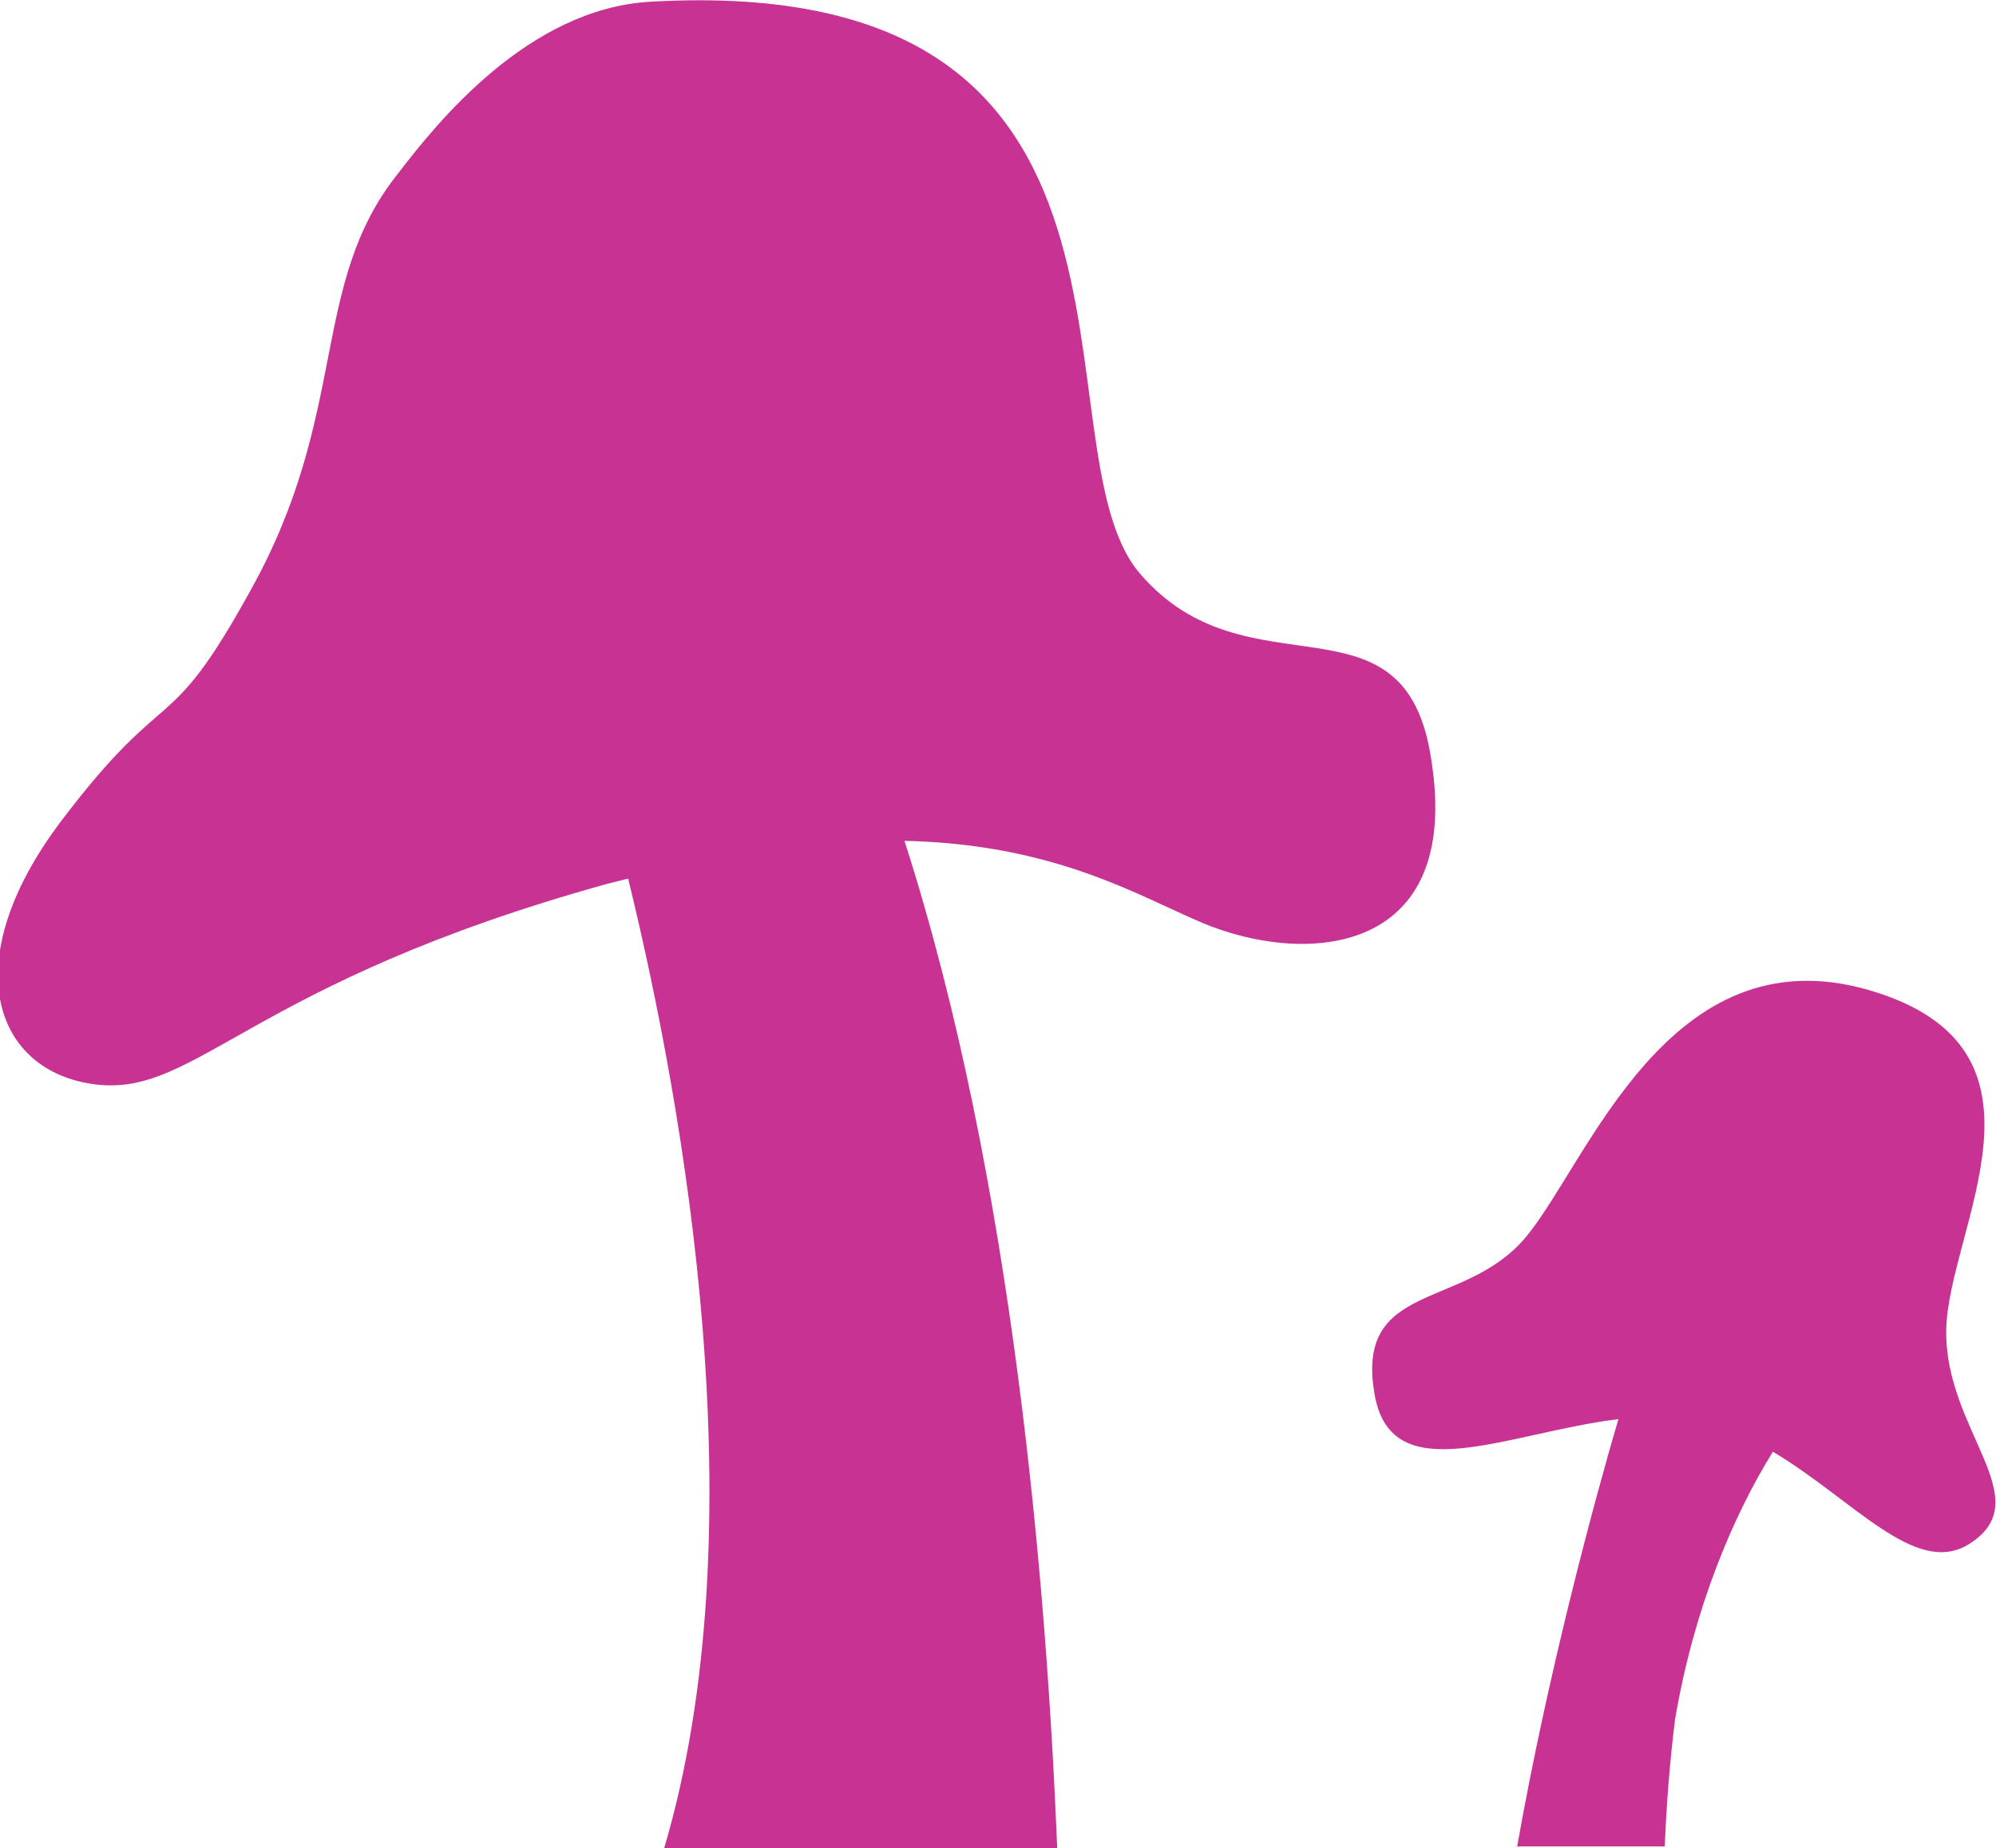
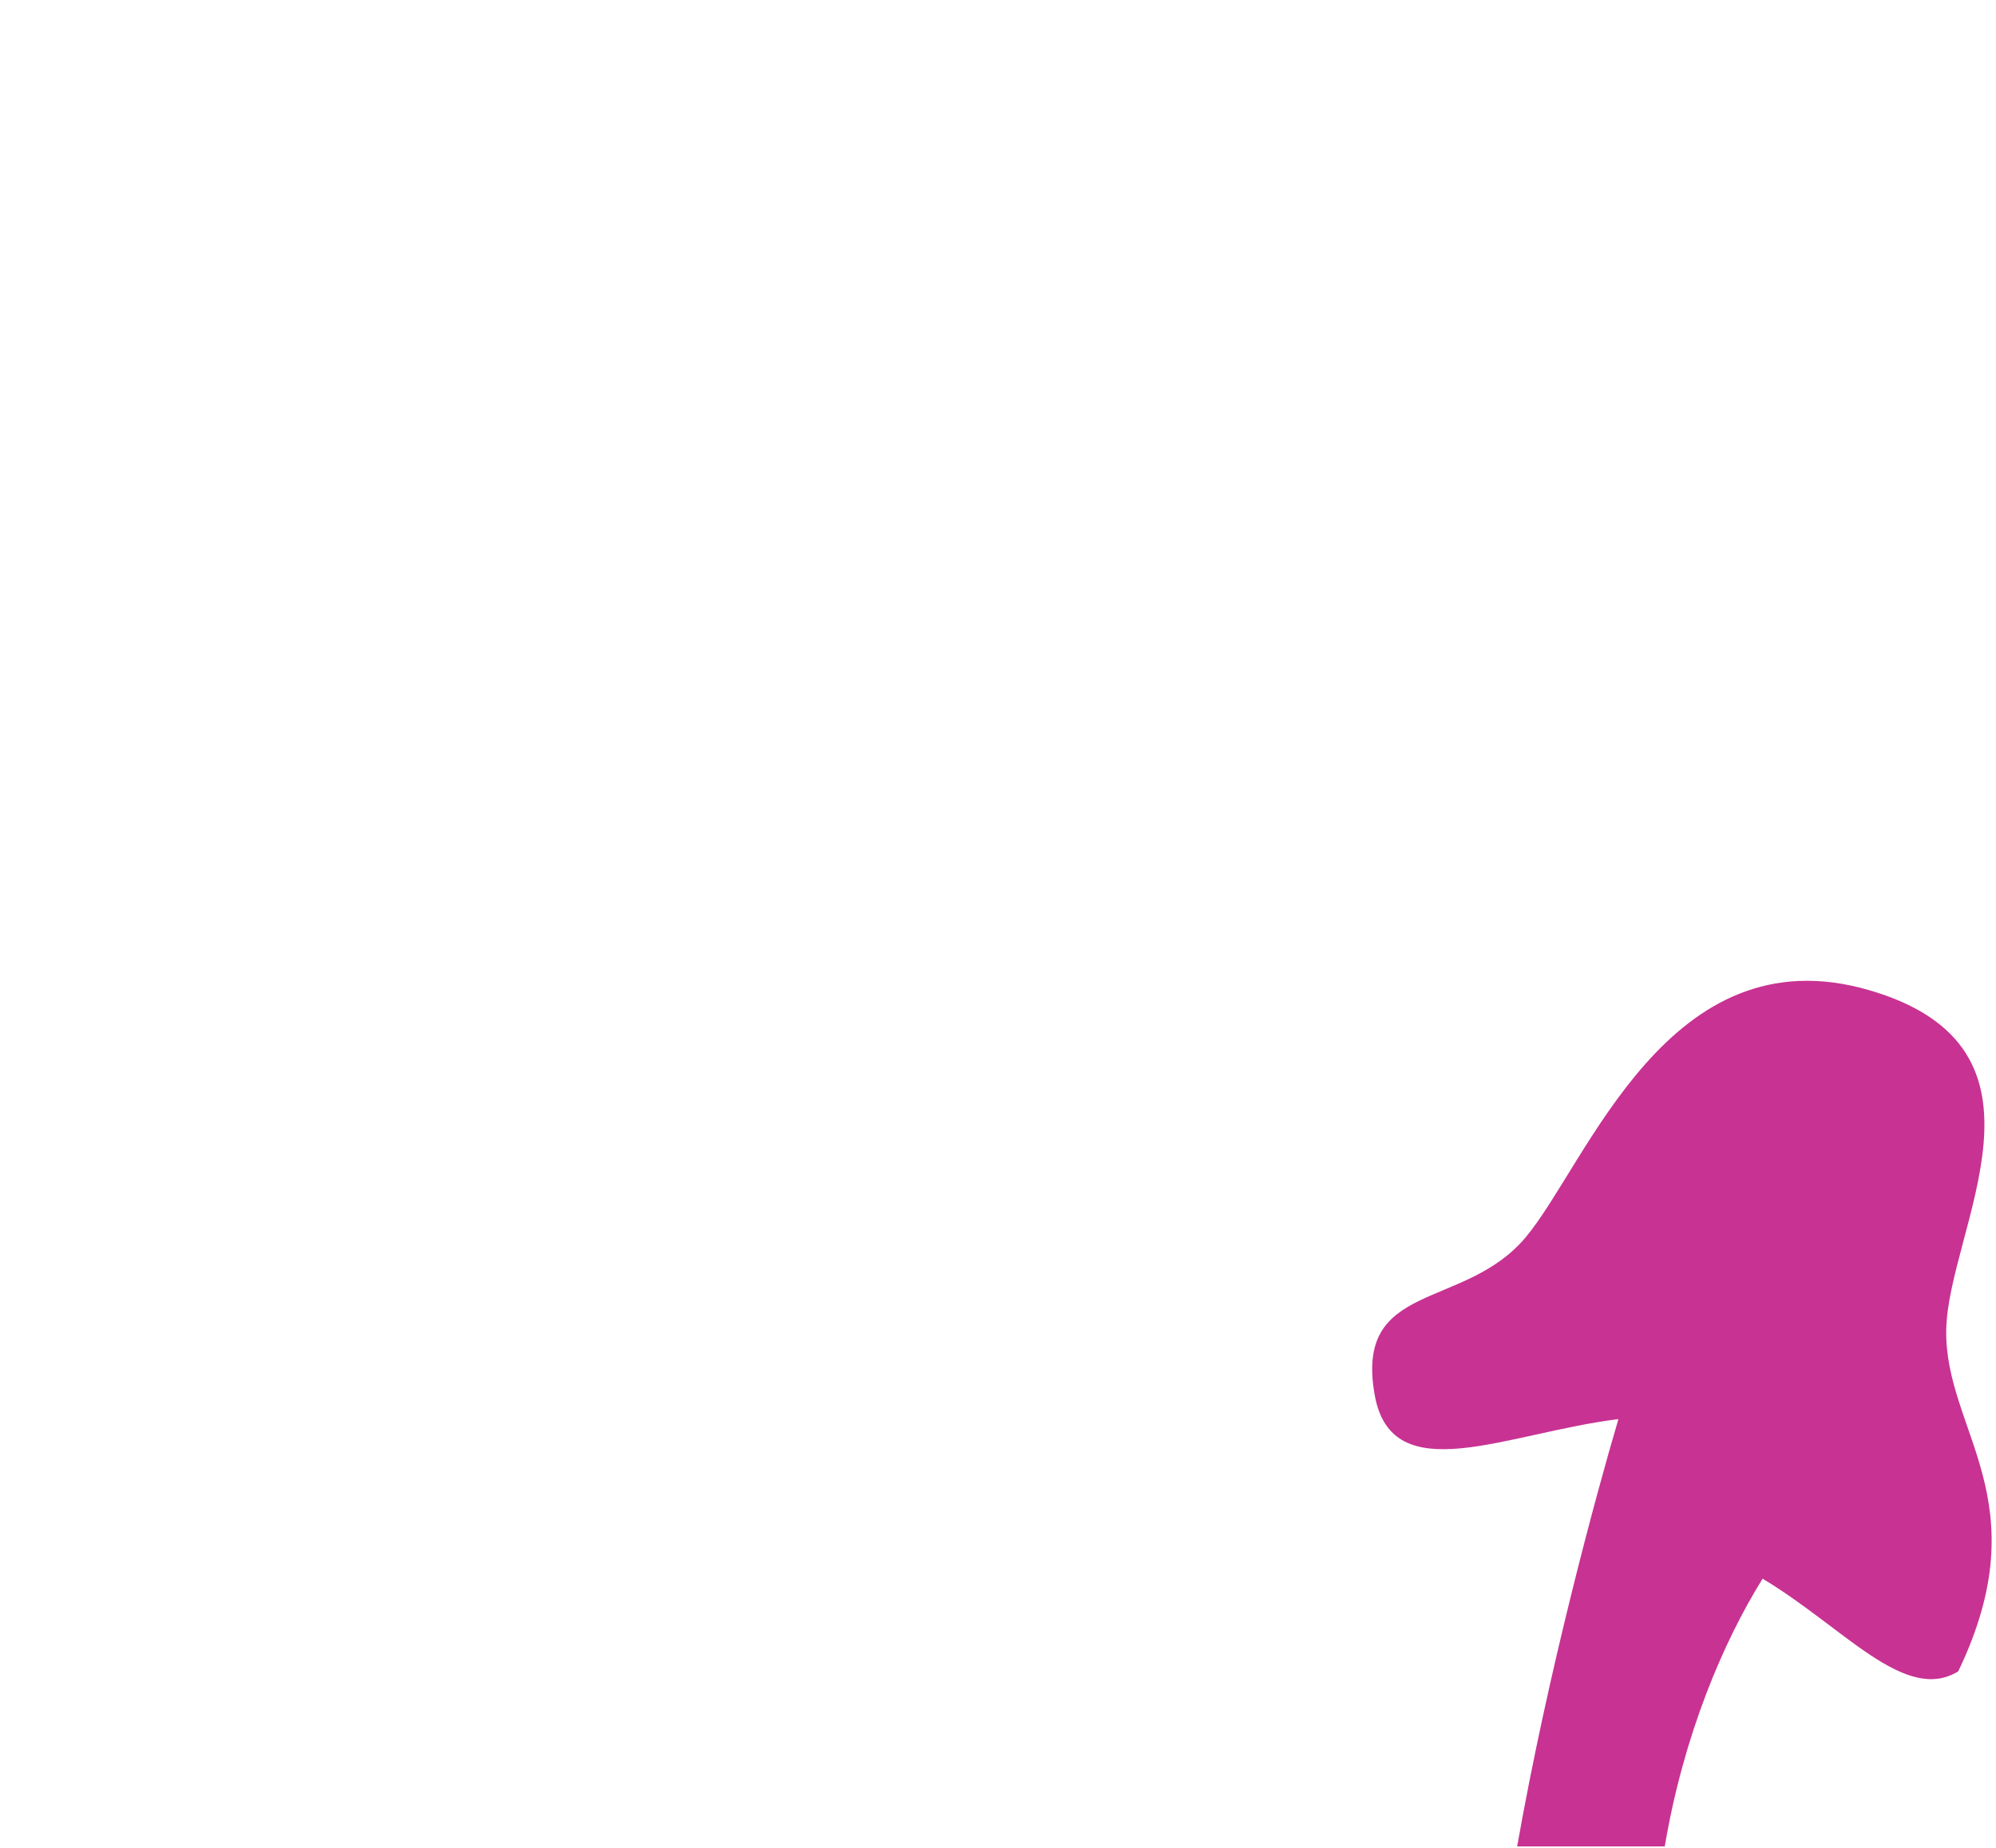
<svg xmlns="http://www.w3.org/2000/svg" version="1.1" id="Layer_1" x="0px" y="0px" viewBox="0 0 116.3 107.7" style="enable-background:new 0 0 116.3 107.7;" xml:space="preserve">
  <style type="text/css">
	.st0{fill:#C83293;}
</style>
  <g>
-     <path class="st0" d="M83.4,44.3C81.9,34,72.7,40.8,66.4,33.4S69.4-1.7,37.9,0.1c-7.1,0.4-12.4,7-14.7,10C18,16.6,20.4,24,14.6,34.4   c-4.9,8.9-4.7,5.1-11,13.4s-3.9,14.7,2,15.4c5.9,0.7,8.9-5.9,29.8-11.7c0.4-0.1,0.8-0.2,1.2-0.3c3.3,13.5,7.6,37.9,2.1,56.5h22.9   c-0.6-14.8-2.5-38.8-8.9-58.7c8.8,0.2,13.6,3.2,17.4,4.8C76.1,56.3,85.2,55.7,83.4,44.3z" />
-     <path class="st0" d="M113.4,77.5c0.1-5.9,7.2-16.4-4.5-19.8c-11.7-3.4-16.4,10.1-20,14.4s-10,2.5-8.8,9.2c1,5.6,7.7,2.2,14.2,1.4   c-1.3,4.4-4.1,14.7-5.9,24.9H97c0.1-2.5,0.3-5,0.6-7.4c1.1-6.5,3.4-11.9,5.7-15.6c4.7,2.8,8.3,7.3,11.4,5.4   C118.9,87.4,113.3,83.4,113.4,77.5z" />
+     <path class="st0" d="M113.4,77.5c0.1-5.9,7.2-16.4-4.5-19.8c-11.7-3.4-16.4,10.1-20,14.4s-10,2.5-8.8,9.2c1,5.6,7.7,2.2,14.2,1.4   c-1.3,4.4-4.1,14.7-5.9,24.9H97c1.1-6.5,3.4-11.9,5.7-15.6c4.7,2.8,8.3,7.3,11.4,5.4   C118.9,87.4,113.3,83.4,113.4,77.5z" />
  </g>
</svg>